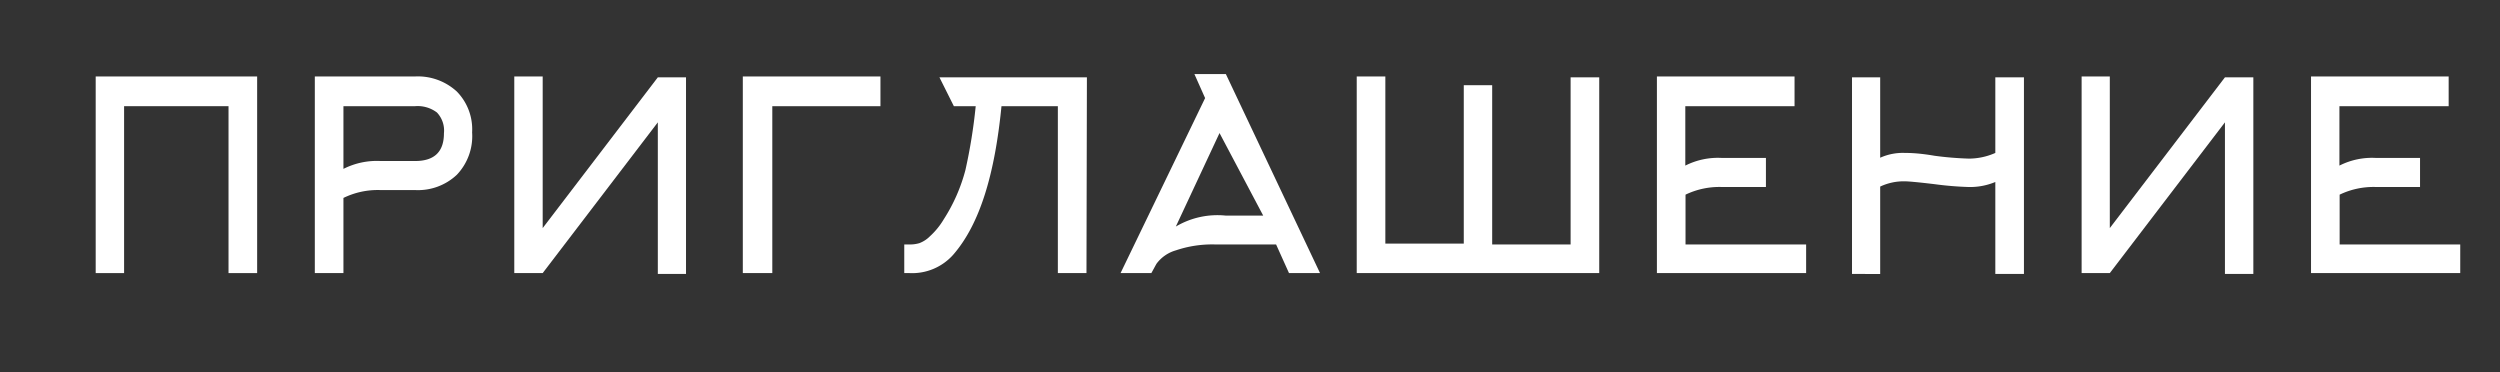
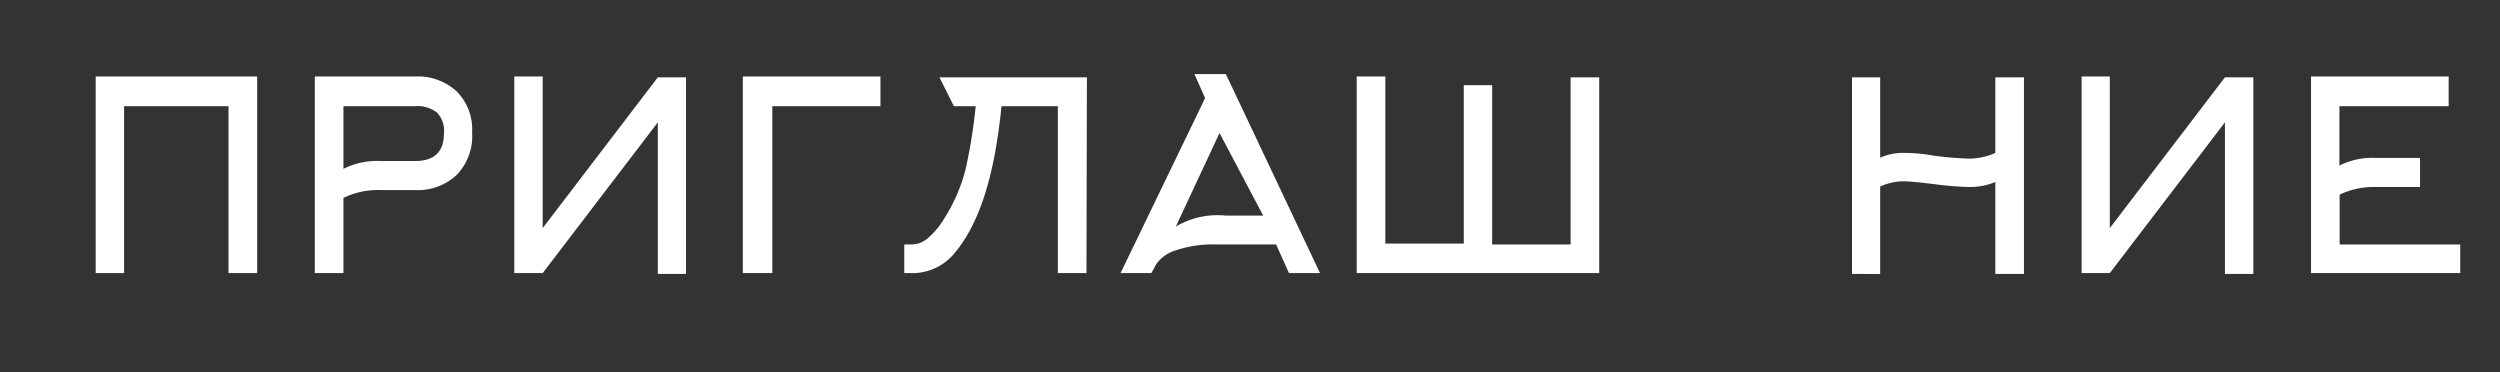
<svg xmlns="http://www.w3.org/2000/svg" id="Слой_1" data-name="Слой 1" width="114.43" height="17.04" viewBox="0 0 114.43 17.04">
  <rect x="0" y="0" width="114.43" height="17.04" fill="#333333" stroke="none" />
  <defs>
    <style>.cls-1{fill:#fff;}</style>
  </defs>
  <path class="cls-1" d="M11.77,12.5H10.46V4.86H5.68V12.5H4.38v-9h7.39Z" />
  <path class="cls-1" d="M15.72,12.5H14.41v-9H19a2.63,2.63,0,0,1,1.91.69,2.47,2.47,0,0,1,.7,1.87A2.56,2.56,0,0,1,20.91,8a2.59,2.59,0,0,1-1.9.7H17.42a3.57,3.57,0,0,0-1.7.36Zm1.7-5.13H19c.88,0,1.32-.42,1.32-1.27A1.2,1.2,0,0,0,20,5.15a1.46,1.46,0,0,0-1-.29H15.72V7.73A3.38,3.38,0,0,1,17.42,7.37Z" />
  <path class="cls-1" d="M24.84,10.44l5.27-6.9H31.4v9H30.11V5.6l-5.27,6.9h-1.3v-9h1.3Z" />
  <path class="cls-1" d="M35.35,4.86V12.5H34v-9h6.3V4.86Z" />
  <path class="cls-1" d="M49.73,12.5H48.42V4.86H45.84c-.31,3.15-1,5.41-2.21,6.8a2.51,2.51,0,0,1-2,.84h-.24V11.19h.24a1.53,1.53,0,0,0,.45-.06,1.36,1.36,0,0,0,.49-.32,3.37,3.37,0,0,0,.62-.76,7.86,7.86,0,0,0,1-2.27,24.52,24.52,0,0,0,.47-2.92h-1L43,3.54h6.75Z" />
  <path class="cls-1" d="M55.16,4.49l-.49-1.1h1.44l4.31,9.11H59l-.59-1.31H55.64a5.18,5.18,0,0,0-1.82.27,1.67,1.67,0,0,0-.89.62l-.23.42H51.29Zm1,5.38h1.66l-2-3.78-2,4.28A3.73,3.73,0,0,1,56.12,9.87Z" />
  <path class="cls-1" d="M73.2,12.5H62.1v-9h1.31v7.65H67V3.9H68.3v7.29h3.59V3.54H73.2Z" />
-   <path class="cls-1" d="M77.15,8.91v2.28h5.52V12.5H75.84v-9h6.3V4.86h-5V7.58a3.3,3.3,0,0,1,1.69-.35h2V8.56h-2A3.57,3.57,0,0,0,77.15,8.91Z" />
  <path class="cls-1" d="M86.06,8.54v4H84.77v-9h1.29V7.22A2.52,2.52,0,0,1,87.2,7c.15,0,.6,0,1.35.13a15,15,0,0,0,1.57.13A3,3,0,0,0,91.33,7V3.54h1.31v9H91.33V8.33a3,3,0,0,1-1.21.23,15,15,0,0,1-1.57-.13c-.75-.09-1.2-.13-1.35-.13A2.52,2.52,0,0,0,86.06,8.54Z" />
  <path class="cls-1" d="M96.57,10.44l5.27-6.9h1.3v9h-1.3V5.6l-5.27,6.9H95.28v-9h1.29Z" />
  <path class="cls-1" d="M107.09,8.91v2.28h5.52V12.5h-6.83v-9h6.3V4.86h-5V7.58a3.3,3.3,0,0,1,1.69-.35h2V8.56h-2A3.57,3.57,0,0,0,107.09,8.91Z" />
</svg>